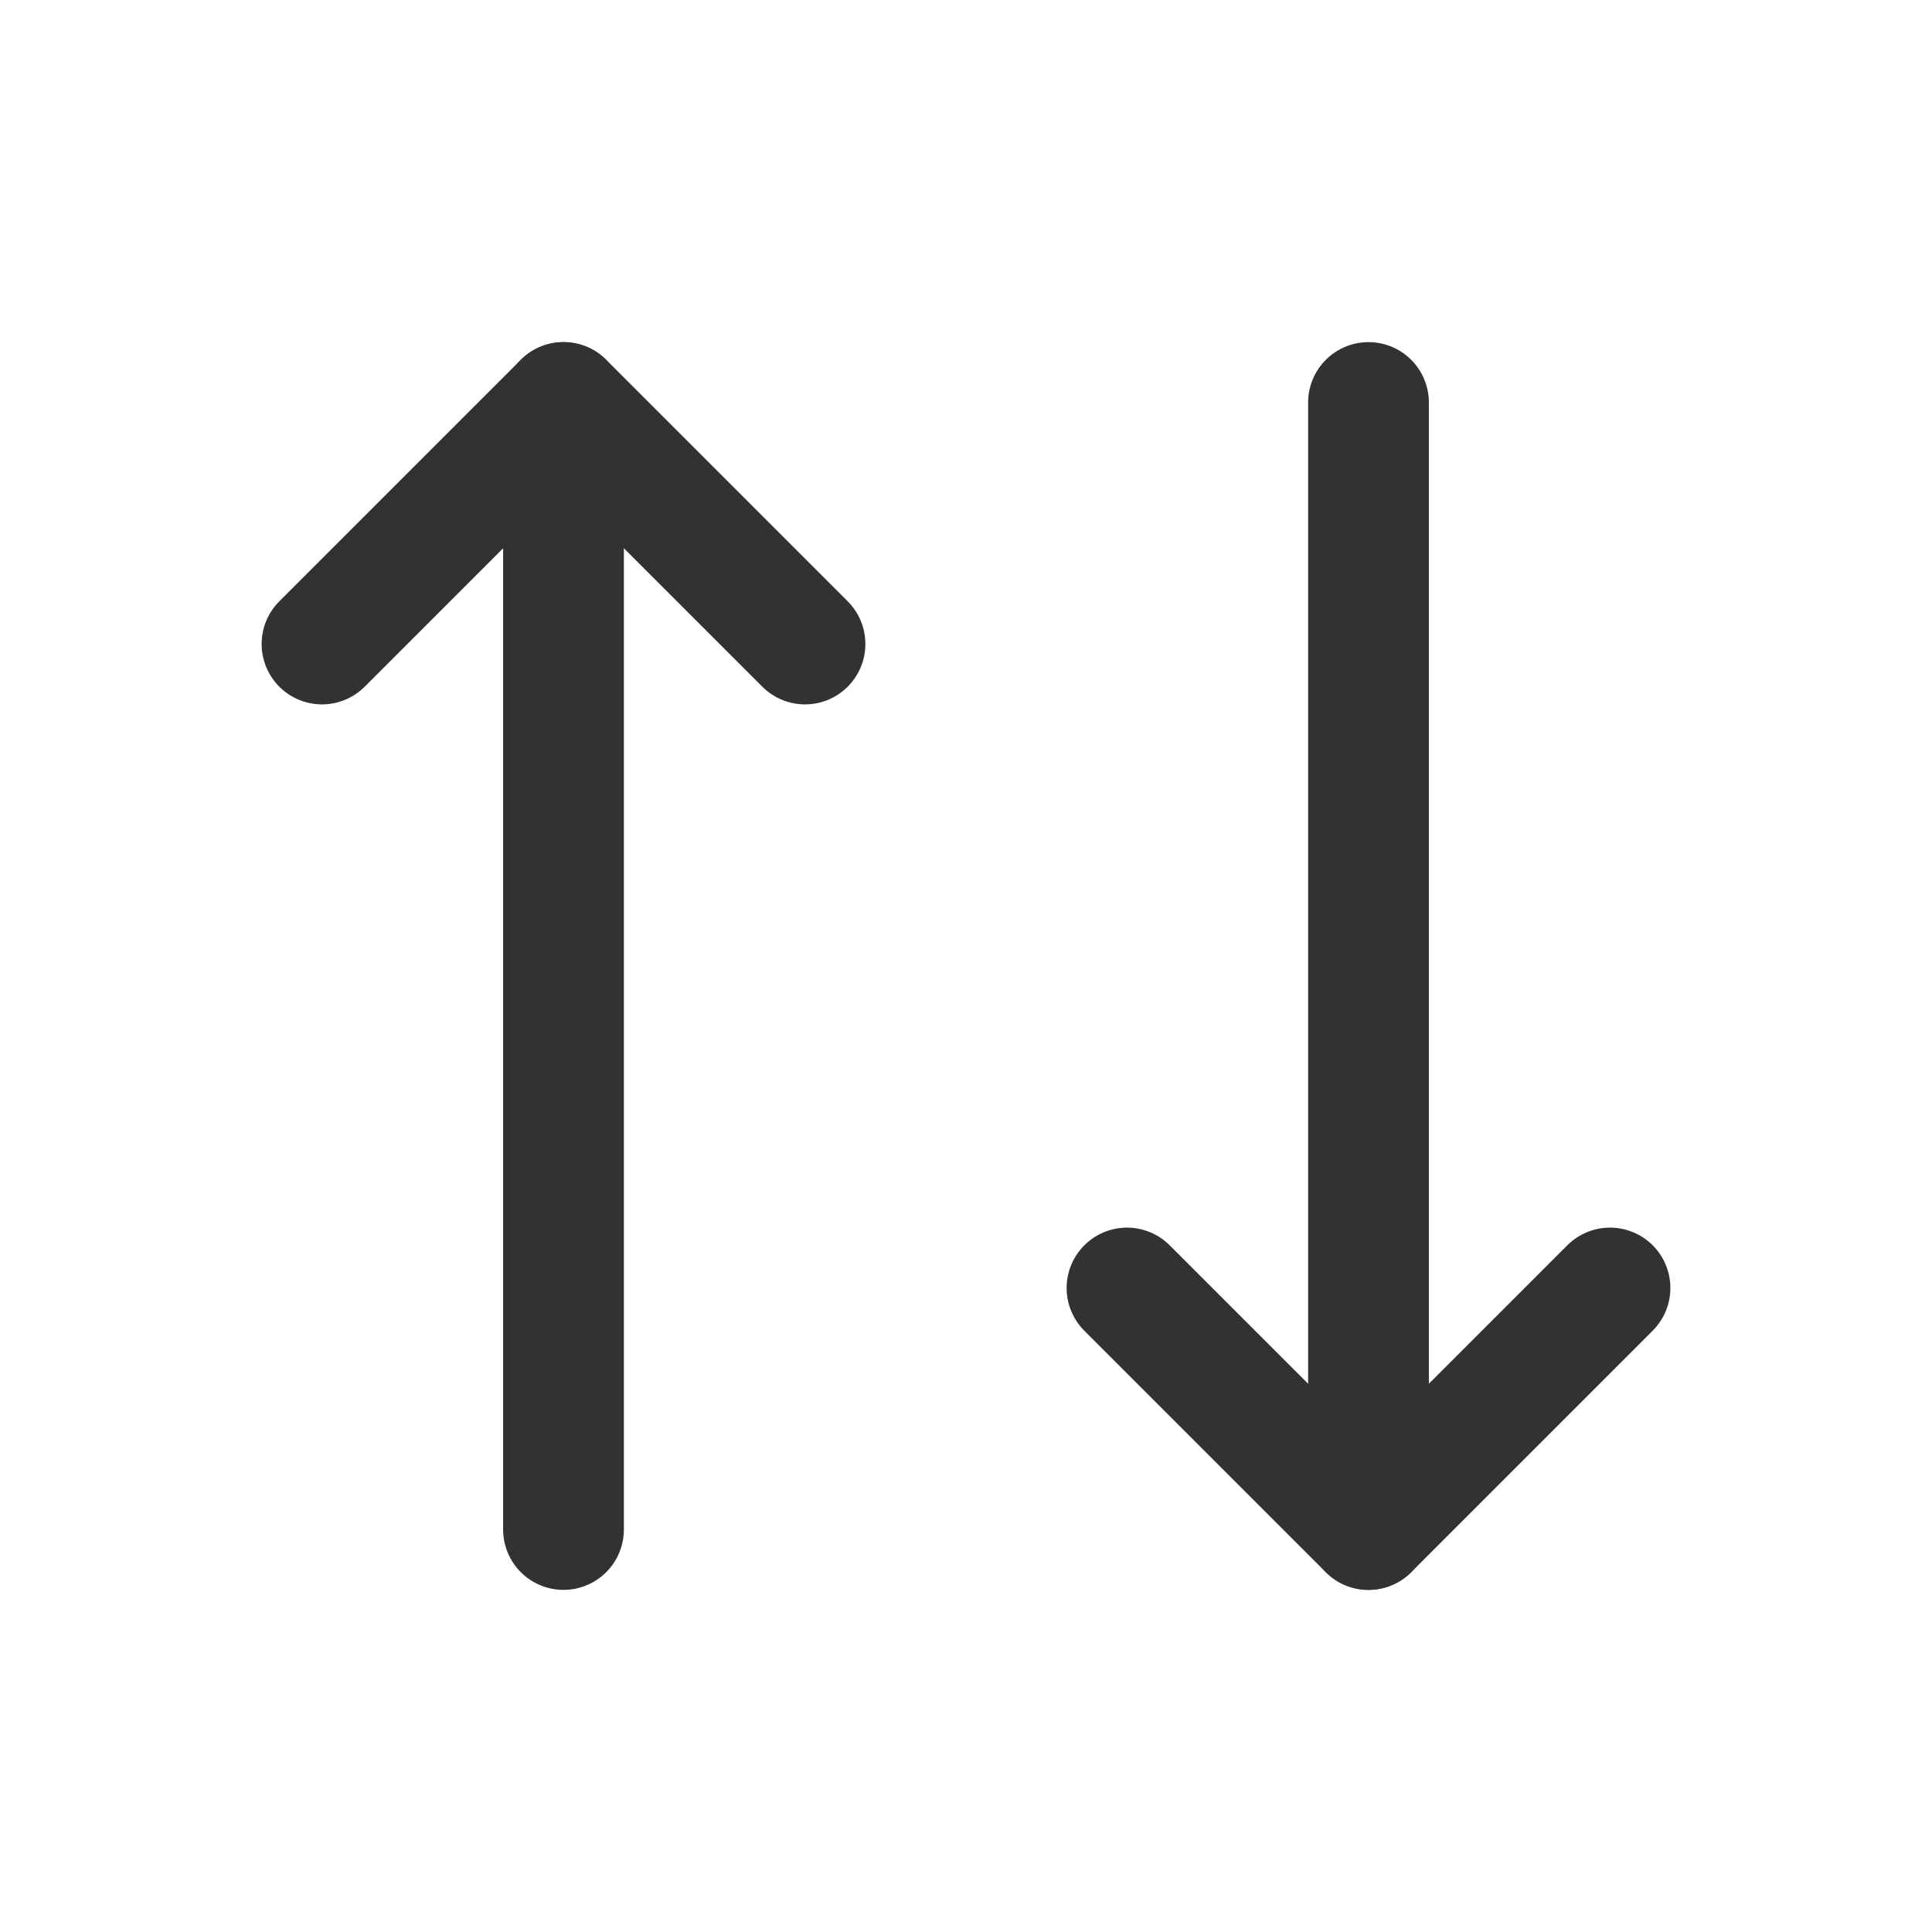
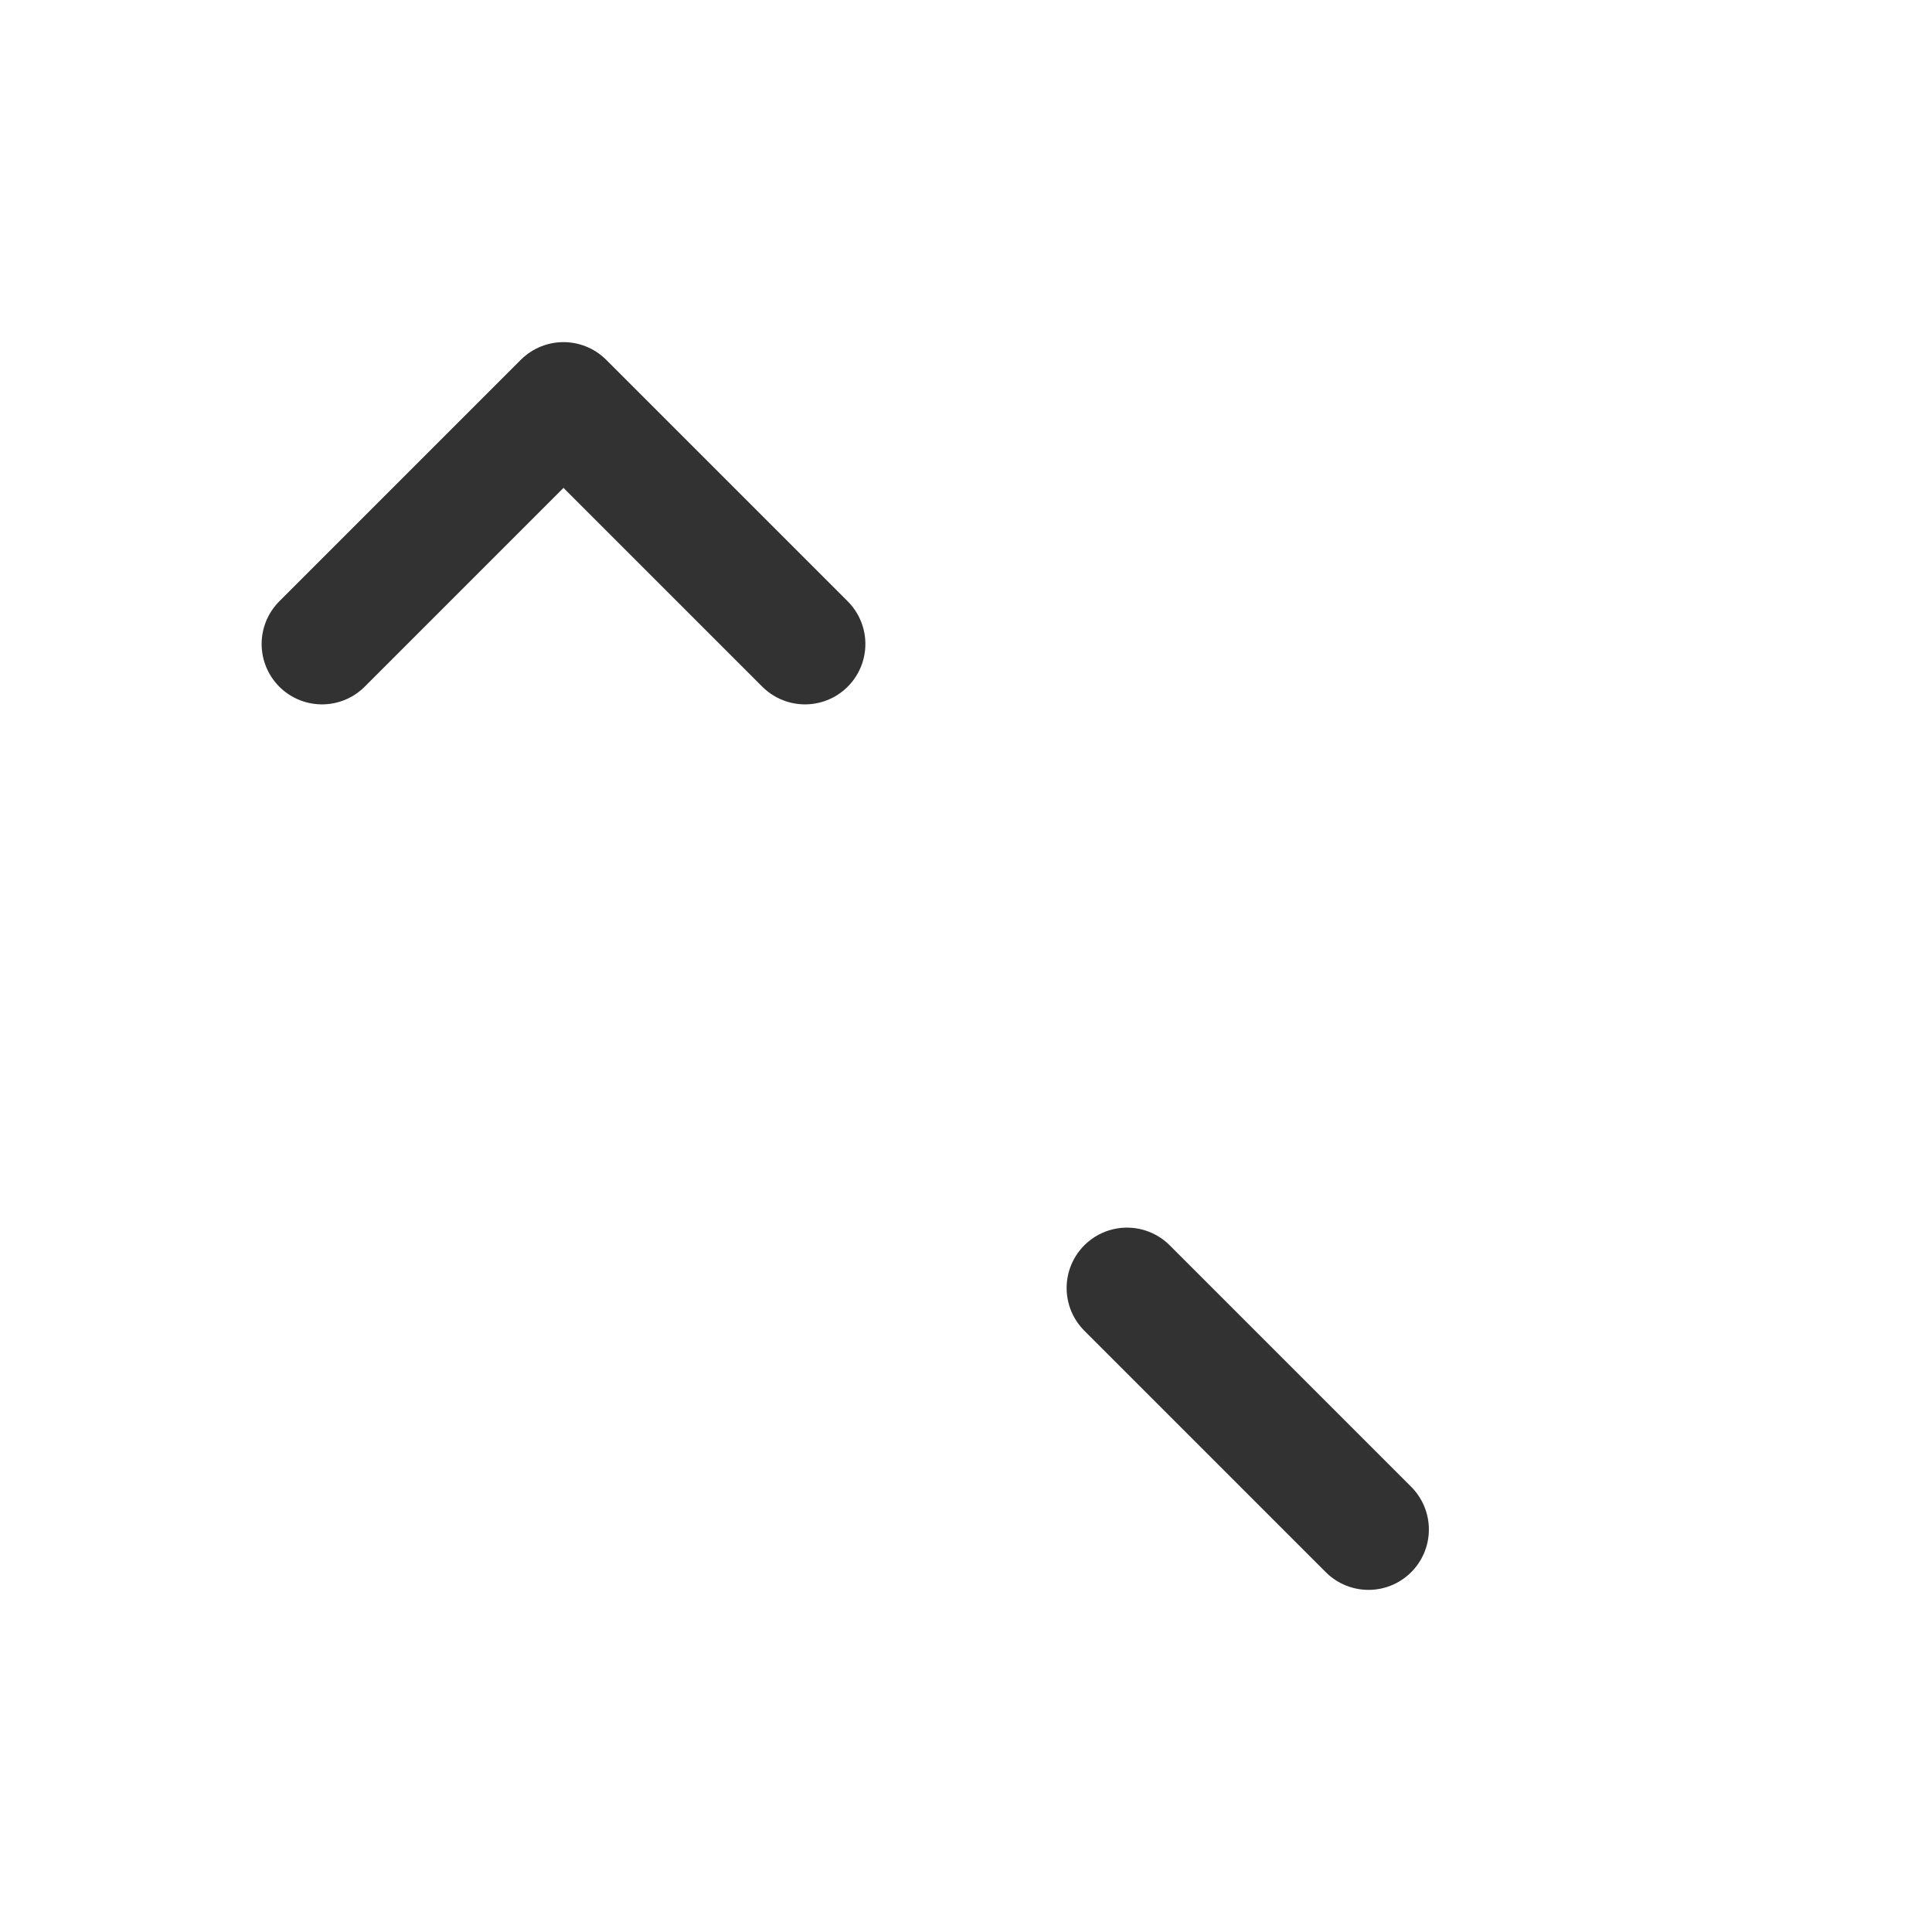
<svg xmlns="http://www.w3.org/2000/svg" width="24" height="24" viewBox="0 0 24 24" fill="none">
  <g id="Group">
    <g id="Group_2">
      <path id="Path" d="M10 8L7 5L4 8" stroke="#323232" stroke-width="1.5" stroke-linecap="round" stroke-linejoin="round" />
-       <path id="Path_2" d="M7 19V5" stroke="#323232" stroke-width="1.5" stroke-linecap="round" stroke-linejoin="round" />
-       <path id="Path_3" d="M14 16L17 19L20 16" stroke="#323232" stroke-width="1.5" stroke-linecap="round" stroke-linejoin="round" />
-       <path id="Path_4" d="M17 5V19" stroke="#323232" stroke-width="1.5" stroke-linecap="round" stroke-linejoin="round" />
+       <path id="Path_3" d="M14 16L17 19" stroke="#323232" stroke-width="1.5" stroke-linecap="round" stroke-linejoin="round" />
    </g>
  </g>
</svg>